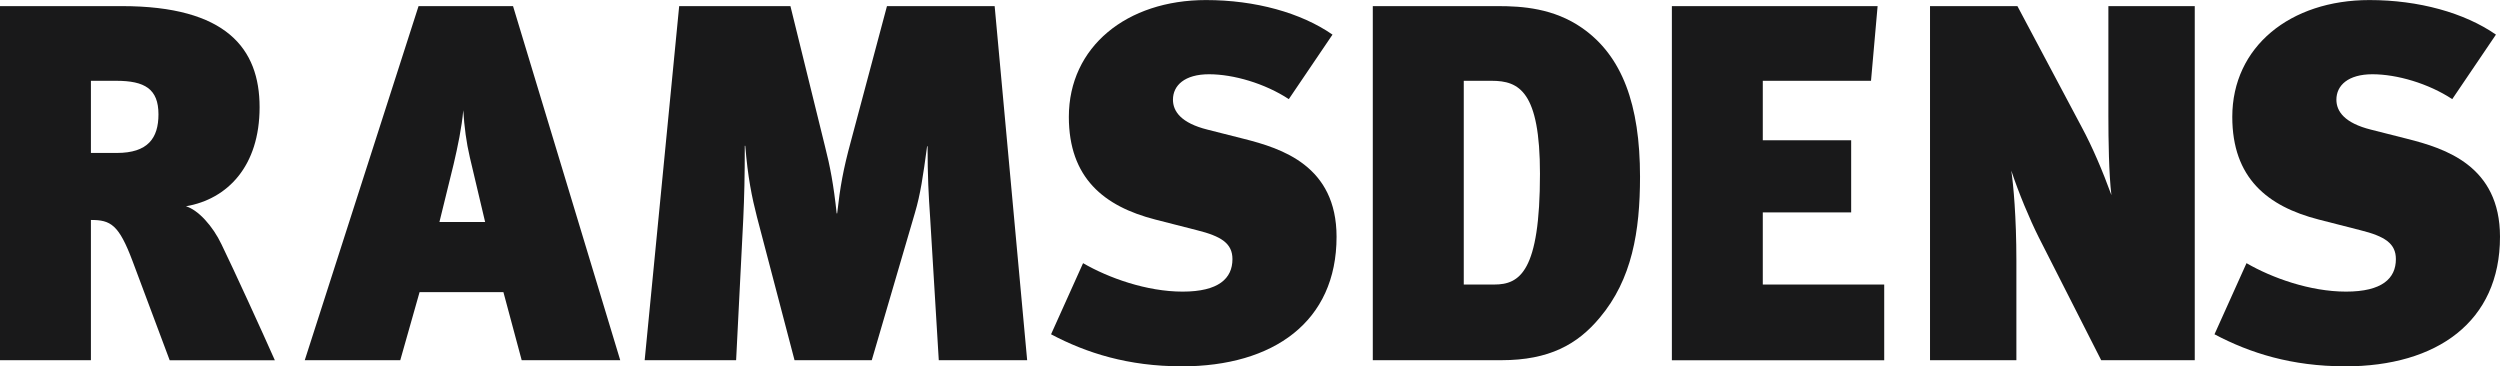
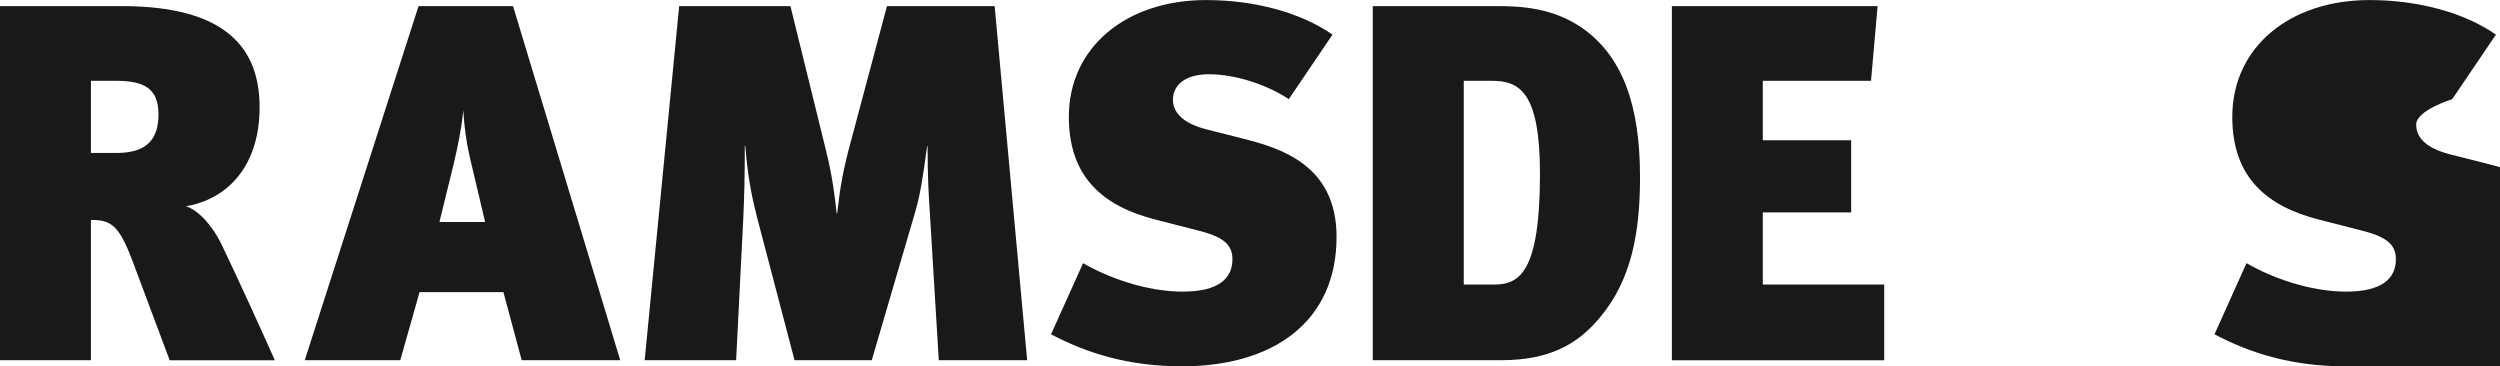
<svg xmlns="http://www.w3.org/2000/svg" id="Layer_2" viewBox="0 0 462.25 67.73">
  <defs>
    <style>.cls-1{fill:#19191a;}</style>
  </defs>
  <g id="Layer_1-2">
    <path class="cls-1" d="M31.37,66.6l-6.86-18.32c-2.54-6.76-4.04-7.61-7.7-7.61v25.93H0V1.13h22.54c19.26,0,25.46,7.8,25.46,18.69s-5.92,17-13.62,18.32c2.25.66,4.98,3.66,6.58,7.05,2.16,4.42,7.7,16.53,9.86,21.42h-19.44ZM21.51,14.94h-4.7v13.34h4.79c5.73,0,7.7-2.72,7.7-7.14,0-4.7-2.54-6.2-7.8-6.2Z" />
    <path class="cls-1" d="M96.46,66.6l-3.38-12.59h-15.5l-3.57,12.59h-17.66L77.39,1.13h17.47l19.82,65.47h-18.22ZM86.88,29.12c-.66-2.82-1.03-5.64-1.22-8.74-.28,3.19-1.03,6.76-1.78,9.96l-2.63,10.71h8.45l-2.82-11.93Z" />
    <path class="cls-1" d="M173.58,66.6l-1.6-26.4c-.28-4.13-.47-7.51-.47-13.15h-.09c-.75,5.54-1.22,8.83-2.25,12.31l-7.98,27.24h-14.28l-6.95-26.49c-.94-3.66-1.69-7.33-2.16-13.15h-.09c0,5.82-.09,9.39-.28,13.53l-1.32,26.11h-16.91L125.58,1.13h20.57l6.39,25.93c.94,3.66,1.6,7.14,2.16,12.4h.09c.56-4.98,1.13-8.17,2.54-13.34l6.67-24.99h19.91l6.01,65.47h-16.34Z" />
    <path class="cls-1" d="M218.48,67.73c-9.86,0-17.57-2.44-24.14-5.92l5.92-13.15c4.7,2.72,11.74,5.26,18.41,5.26s9.21-2.44,9.21-6.01c0-2.91-2.07-4.23-6.58-5.35l-7.7-1.97c-9.49-2.44-15.97-7.7-15.97-18.98,0-12.96,10.71-21.6,25.36-21.6,9.11,0,17.57,2.35,23.39,6.39l-8.08,11.93c-4.42-2.91-10.24-4.6-14.75-4.6s-6.67,2.07-6.67,4.7c0,2.16,1.5,4.32,6.39,5.54l6.67,1.69c7.05,1.78,17.19,4.98,17.19,18.13,0,15.69-11.65,23.95-28.65,23.95Z" />
    <path class="cls-1" d="M295.82,58.71c-4.13,4.98-9.39,7.89-18.22,7.89h-23.77V1.13h23.11c4.51,0,10.33.38,15.59,4.04,7.42,5.17,10.71,14.18,10.71,27.52,0,10.14-1.5,18.97-7.42,26.02ZM275.82,14.94h-5.17v37.67h5.64c4.7,0,8.45-2.35,8.45-20.48,0-15.22-3.85-17.19-8.92-17.19Z" />
    <path class="cls-1" d="M309.13,66.6V1.13h38.04l-1.22,13.81h-20.01v10.99h16.34v13.34h-16.34v13.34h22.45v14h-39.26Z" />
-     <path class="cls-1" d="M388.51,66.6l-11.55-22.73c-1.69-3.38-3.66-8.08-5.07-12.31.38,2.54.94,8.55.94,16.63v18.41h-15.97V1.13h16.16l11.93,22.45c1.88,3.48,3.85,8.08,5.45,12.49-.47-3.85-.56-10.33-.56-14.65V1.13h15.97v65.47h-17.28Z" />
-     <path class="cls-1" d="M433.6,67.73c-9.86,0-17.57-2.44-24.14-5.92l5.92-13.15c4.7,2.72,11.74,5.26,18.41,5.26s9.21-2.44,9.21-6.01c0-2.91-2.07-4.23-6.58-5.35l-7.7-1.97c-9.49-2.44-15.97-7.7-15.97-18.98,0-12.96,10.71-21.6,25.36-21.6,9.11,0,17.57,2.35,23.39,6.39l-8.08,11.93c-4.42-2.91-10.24-4.6-14.75-4.6s-6.67,2.07-6.67,4.7c0,2.16,1.5,4.32,6.39,5.54l6.67,1.69c7.05,1.78,17.19,4.98,17.19,18.13,0,15.69-11.65,23.95-28.65,23.95Z" />
+     <path class="cls-1" d="M433.6,67.73c-9.86,0-17.57-2.44-24.14-5.92l5.92-13.15c4.7,2.72,11.74,5.26,18.41,5.26s9.21-2.44,9.21-6.01c0-2.91-2.07-4.23-6.58-5.35l-7.7-1.97c-9.49-2.44-15.97-7.7-15.97-18.98,0-12.96,10.71-21.6,25.36-21.6,9.11,0,17.57,2.35,23.39,6.39l-8.08,11.93s-6.67,2.07-6.67,4.7c0,2.16,1.5,4.32,6.39,5.54l6.67,1.69c7.05,1.78,17.19,4.98,17.19,18.13,0,15.69-11.65,23.95-28.65,23.95Z" />
  </g>
</svg>